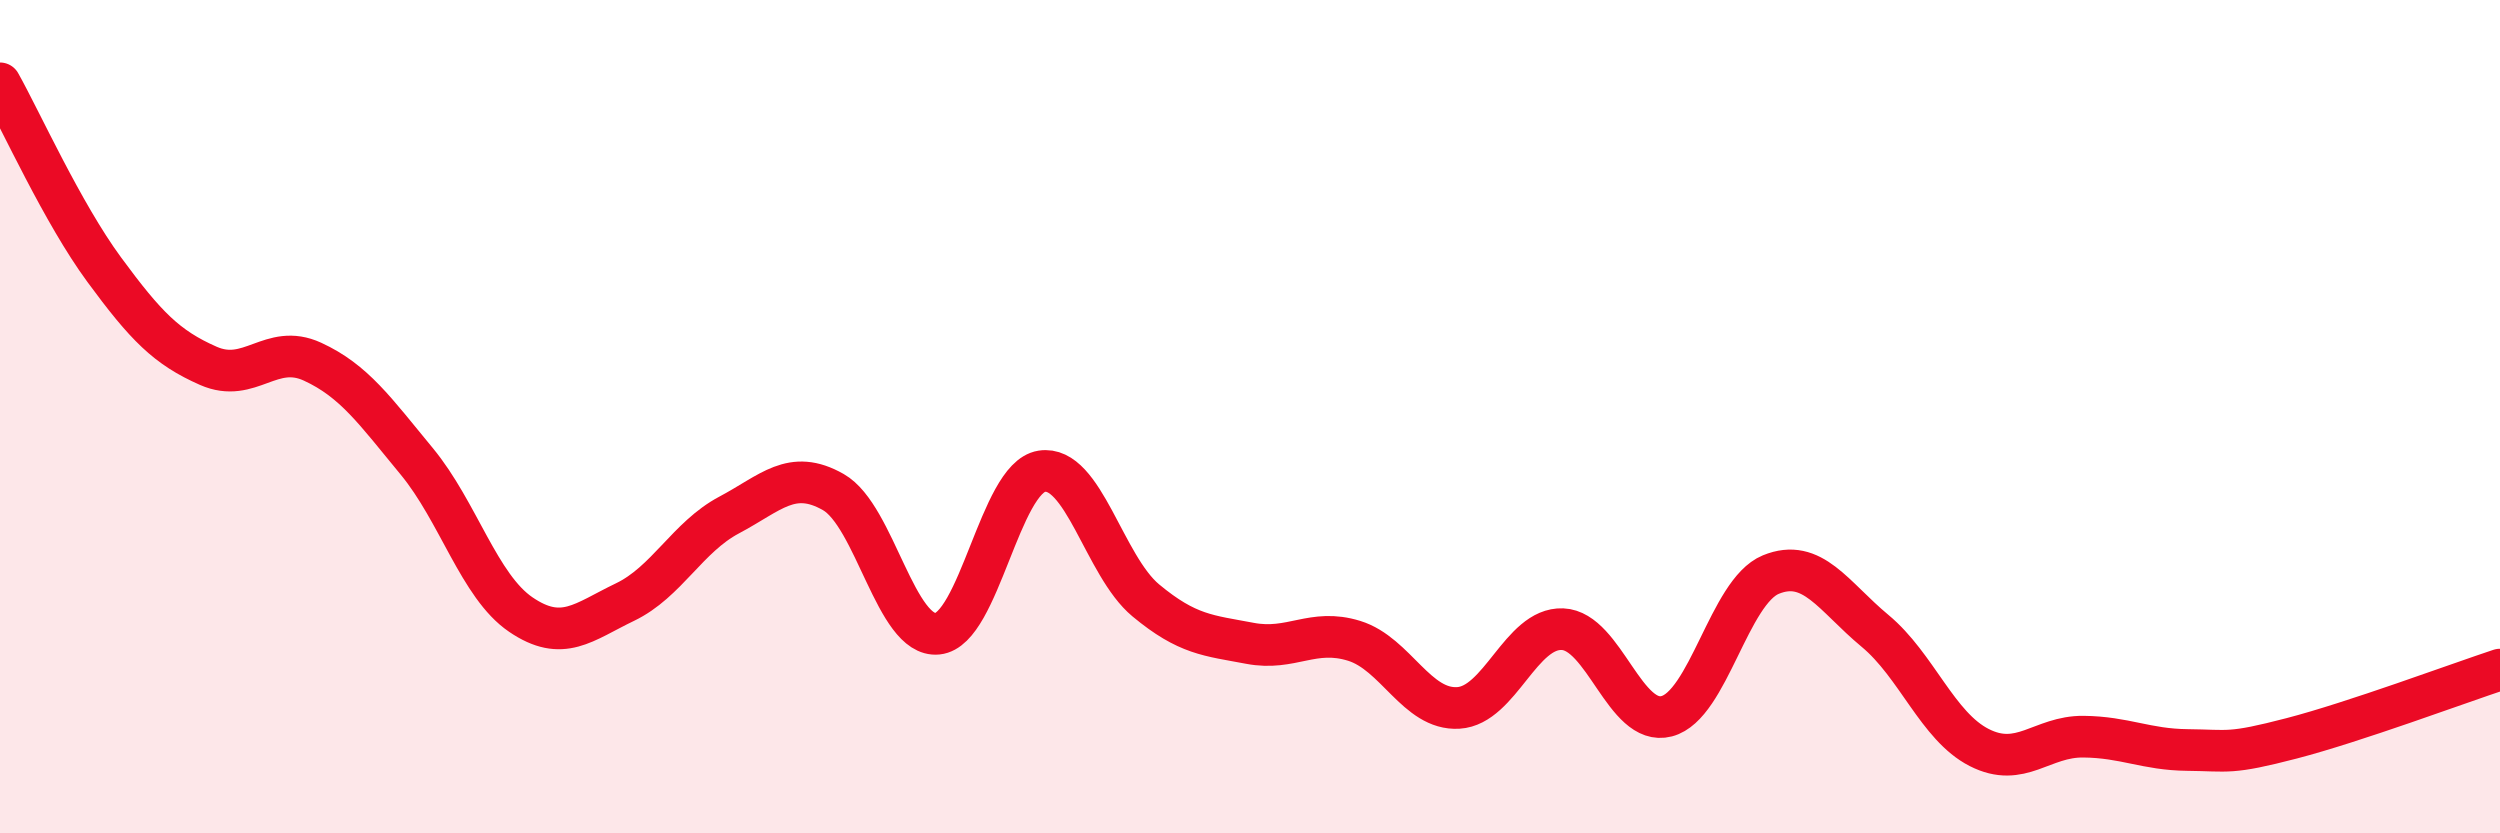
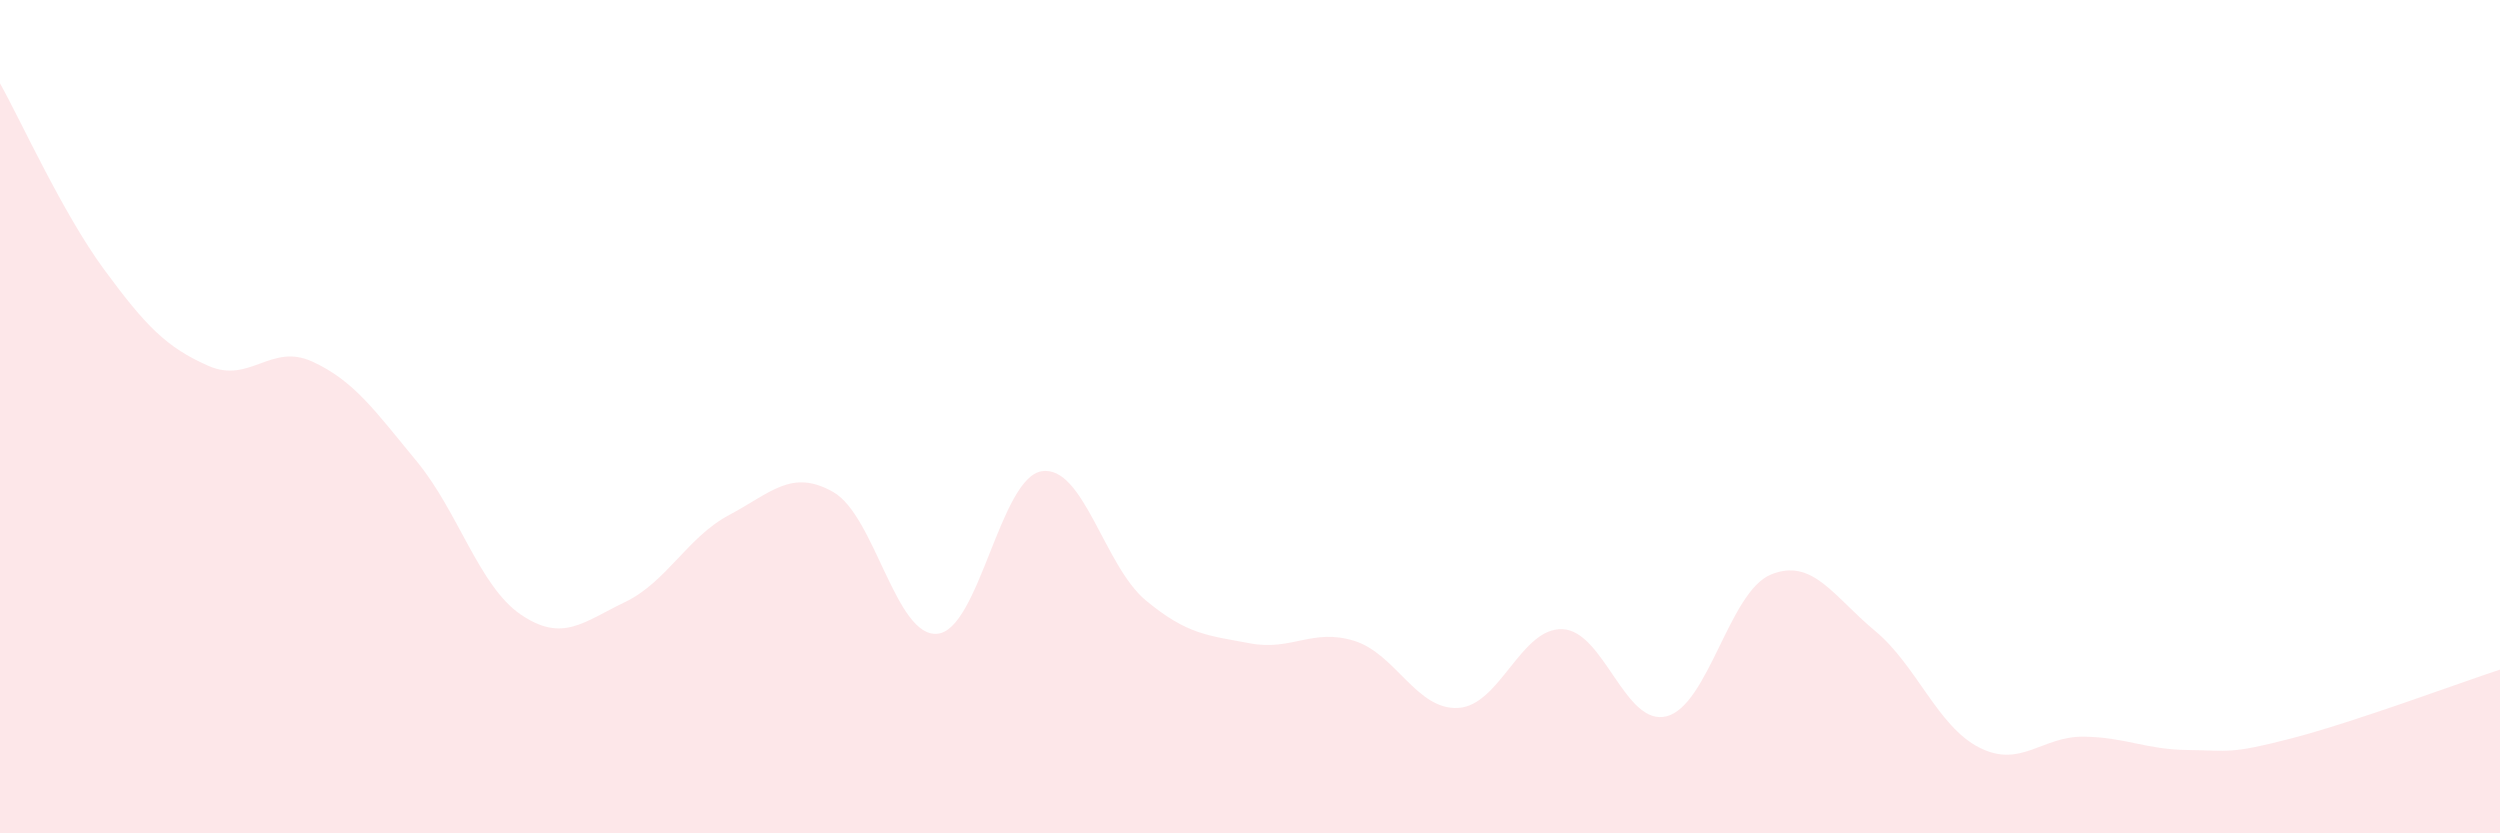
<svg xmlns="http://www.w3.org/2000/svg" width="60" height="20" viewBox="0 0 60 20">
  <path d="M 0,2 C 0.5,2.89 1.5,5.11 2.5,6.47 C 3.5,7.83 4,8.34 5,8.78 C 6,9.22 6.5,8.22 7.5,8.68 C 8.5,9.14 9,9.86 10,11.07 C 11,12.28 11.5,14.07 12.5,14.75 C 13.5,15.43 14,14.93 15,14.45 C 16,13.97 16.5,12.89 17.5,12.36 C 18.5,11.83 19,11.24 20,11.81 C 21,12.38 21.5,15.31 22.5,15.21 C 23.5,15.11 24,11.47 25,11.31 C 26,11.15 26.5,13.58 27.5,14.41 C 28.5,15.24 29,15.25 30,15.44 C 31,15.63 31.5,15.07 32.5,15.38 C 33.5,15.69 34,17.05 35,16.99 C 36,16.93 36.5,15.06 37.5,15.1 C 38.5,15.14 39,17.45 40,17.19 C 41,16.93 41.5,14.2 42.5,13.79 C 43.5,13.38 44,14.31 45,15.14 C 46,15.97 46.5,17.43 47.5,17.94 C 48.5,18.45 49,17.67 50,17.68 C 51,17.69 51.5,17.99 52.5,18 C 53.5,18.01 53.5,18.11 55,17.72 C 56.5,17.33 59,16.4 60,16.07L60 20L0 20Z" fill="#EB0A25" opacity="0.1" stroke-linecap="round" stroke-linejoin="round" />
-   <path d="M 0,2 C 0.5,2.89 1.5,5.11 2.5,6.47 C 3.5,7.83 4,8.34 5,8.78 C 6,9.22 6.5,8.22 7.5,8.68 C 8.5,9.14 9,9.86 10,11.07 C 11,12.28 11.5,14.07 12.5,14.75 C 13.5,15.43 14,14.93 15,14.45 C 16,13.97 16.5,12.89 17.5,12.36 C 18.5,11.83 19,11.24 20,11.81 C 21,12.38 21.5,15.31 22.5,15.21 C 23.5,15.11 24,11.47 25,11.31 C 26,11.15 26.5,13.58 27.5,14.41 C 28.5,15.24 29,15.25 30,15.44 C 31,15.63 31.5,15.07 32.5,15.38 C 33.5,15.69 34,17.05 35,16.99 C 36,16.93 36.5,15.06 37.5,15.1 C 38.5,15.14 39,17.45 40,17.19 C 41,16.93 41.5,14.2 42.5,13.79 C 43.5,13.38 44,14.31 45,15.14 C 46,15.97 46.5,17.43 47.5,17.94 C 48.5,18.45 49,17.67 50,17.68 C 51,17.69 51.5,17.99 52.5,18 C 53.5,18.01 53.5,18.11 55,17.72 C 56.5,17.33 59,16.4 60,16.07" stroke="#EB0A25" stroke-width="1" fill="none" stroke-linecap="round" stroke-linejoin="round" />
</svg>